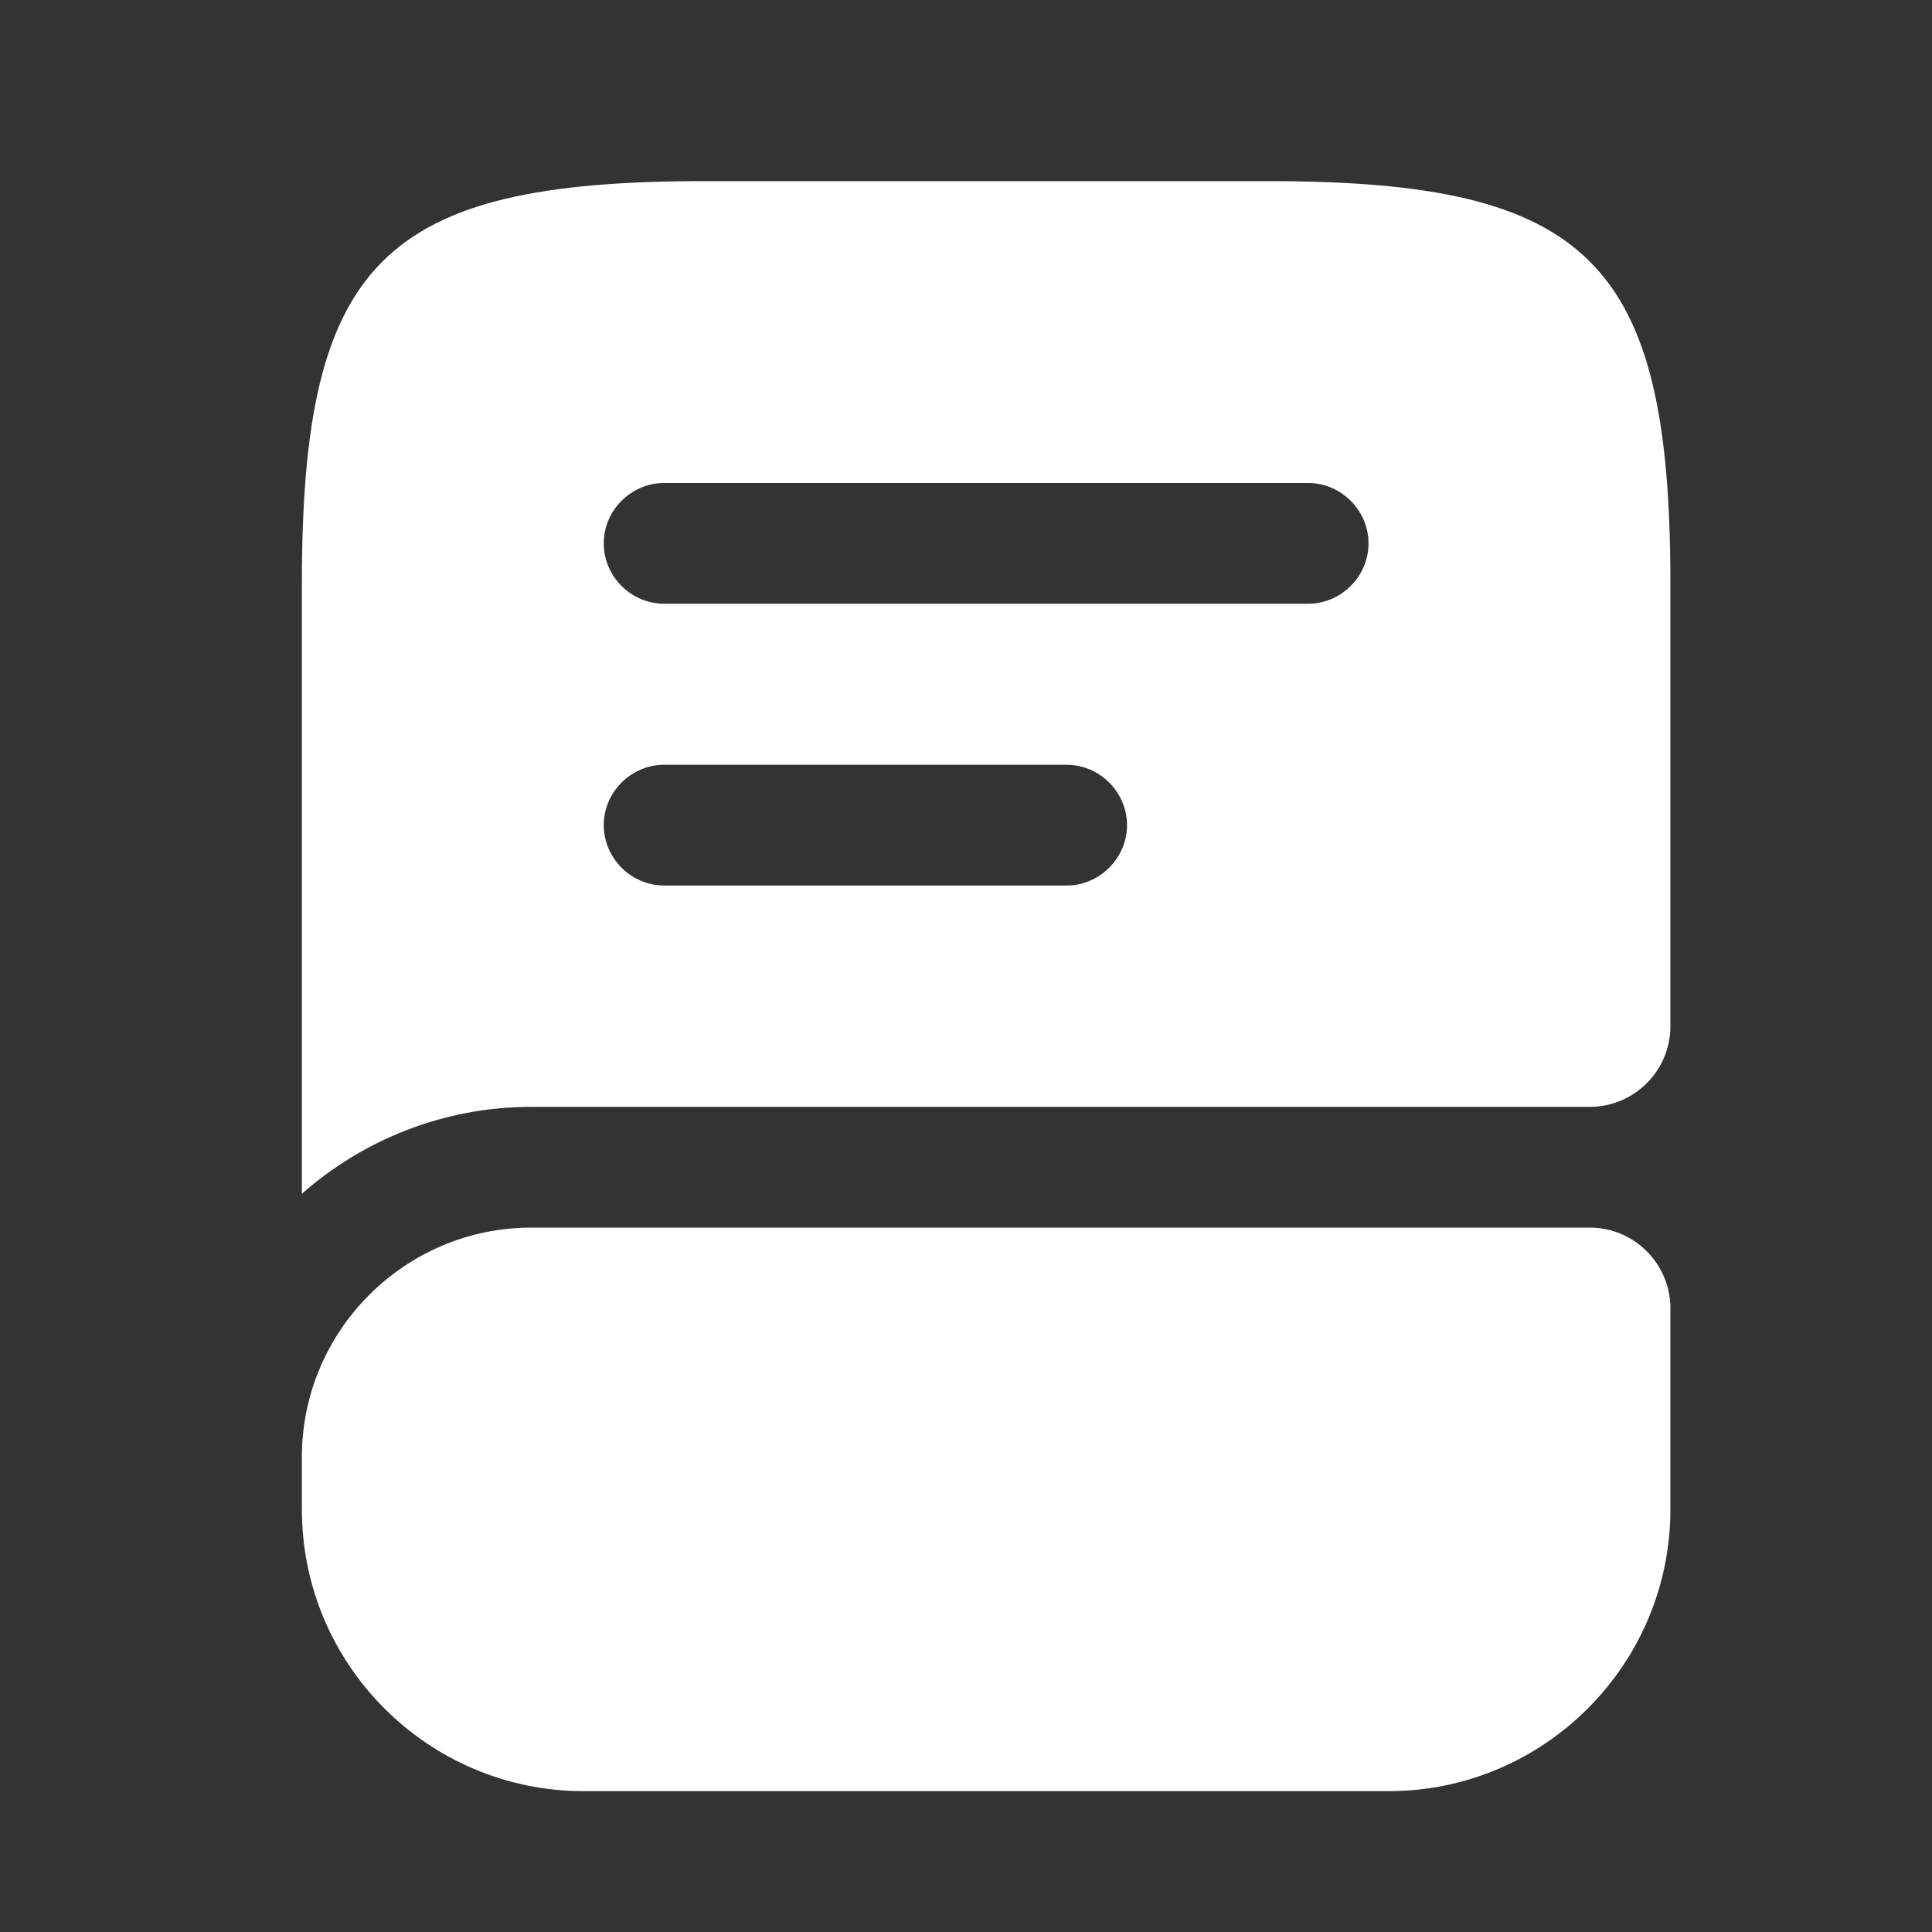
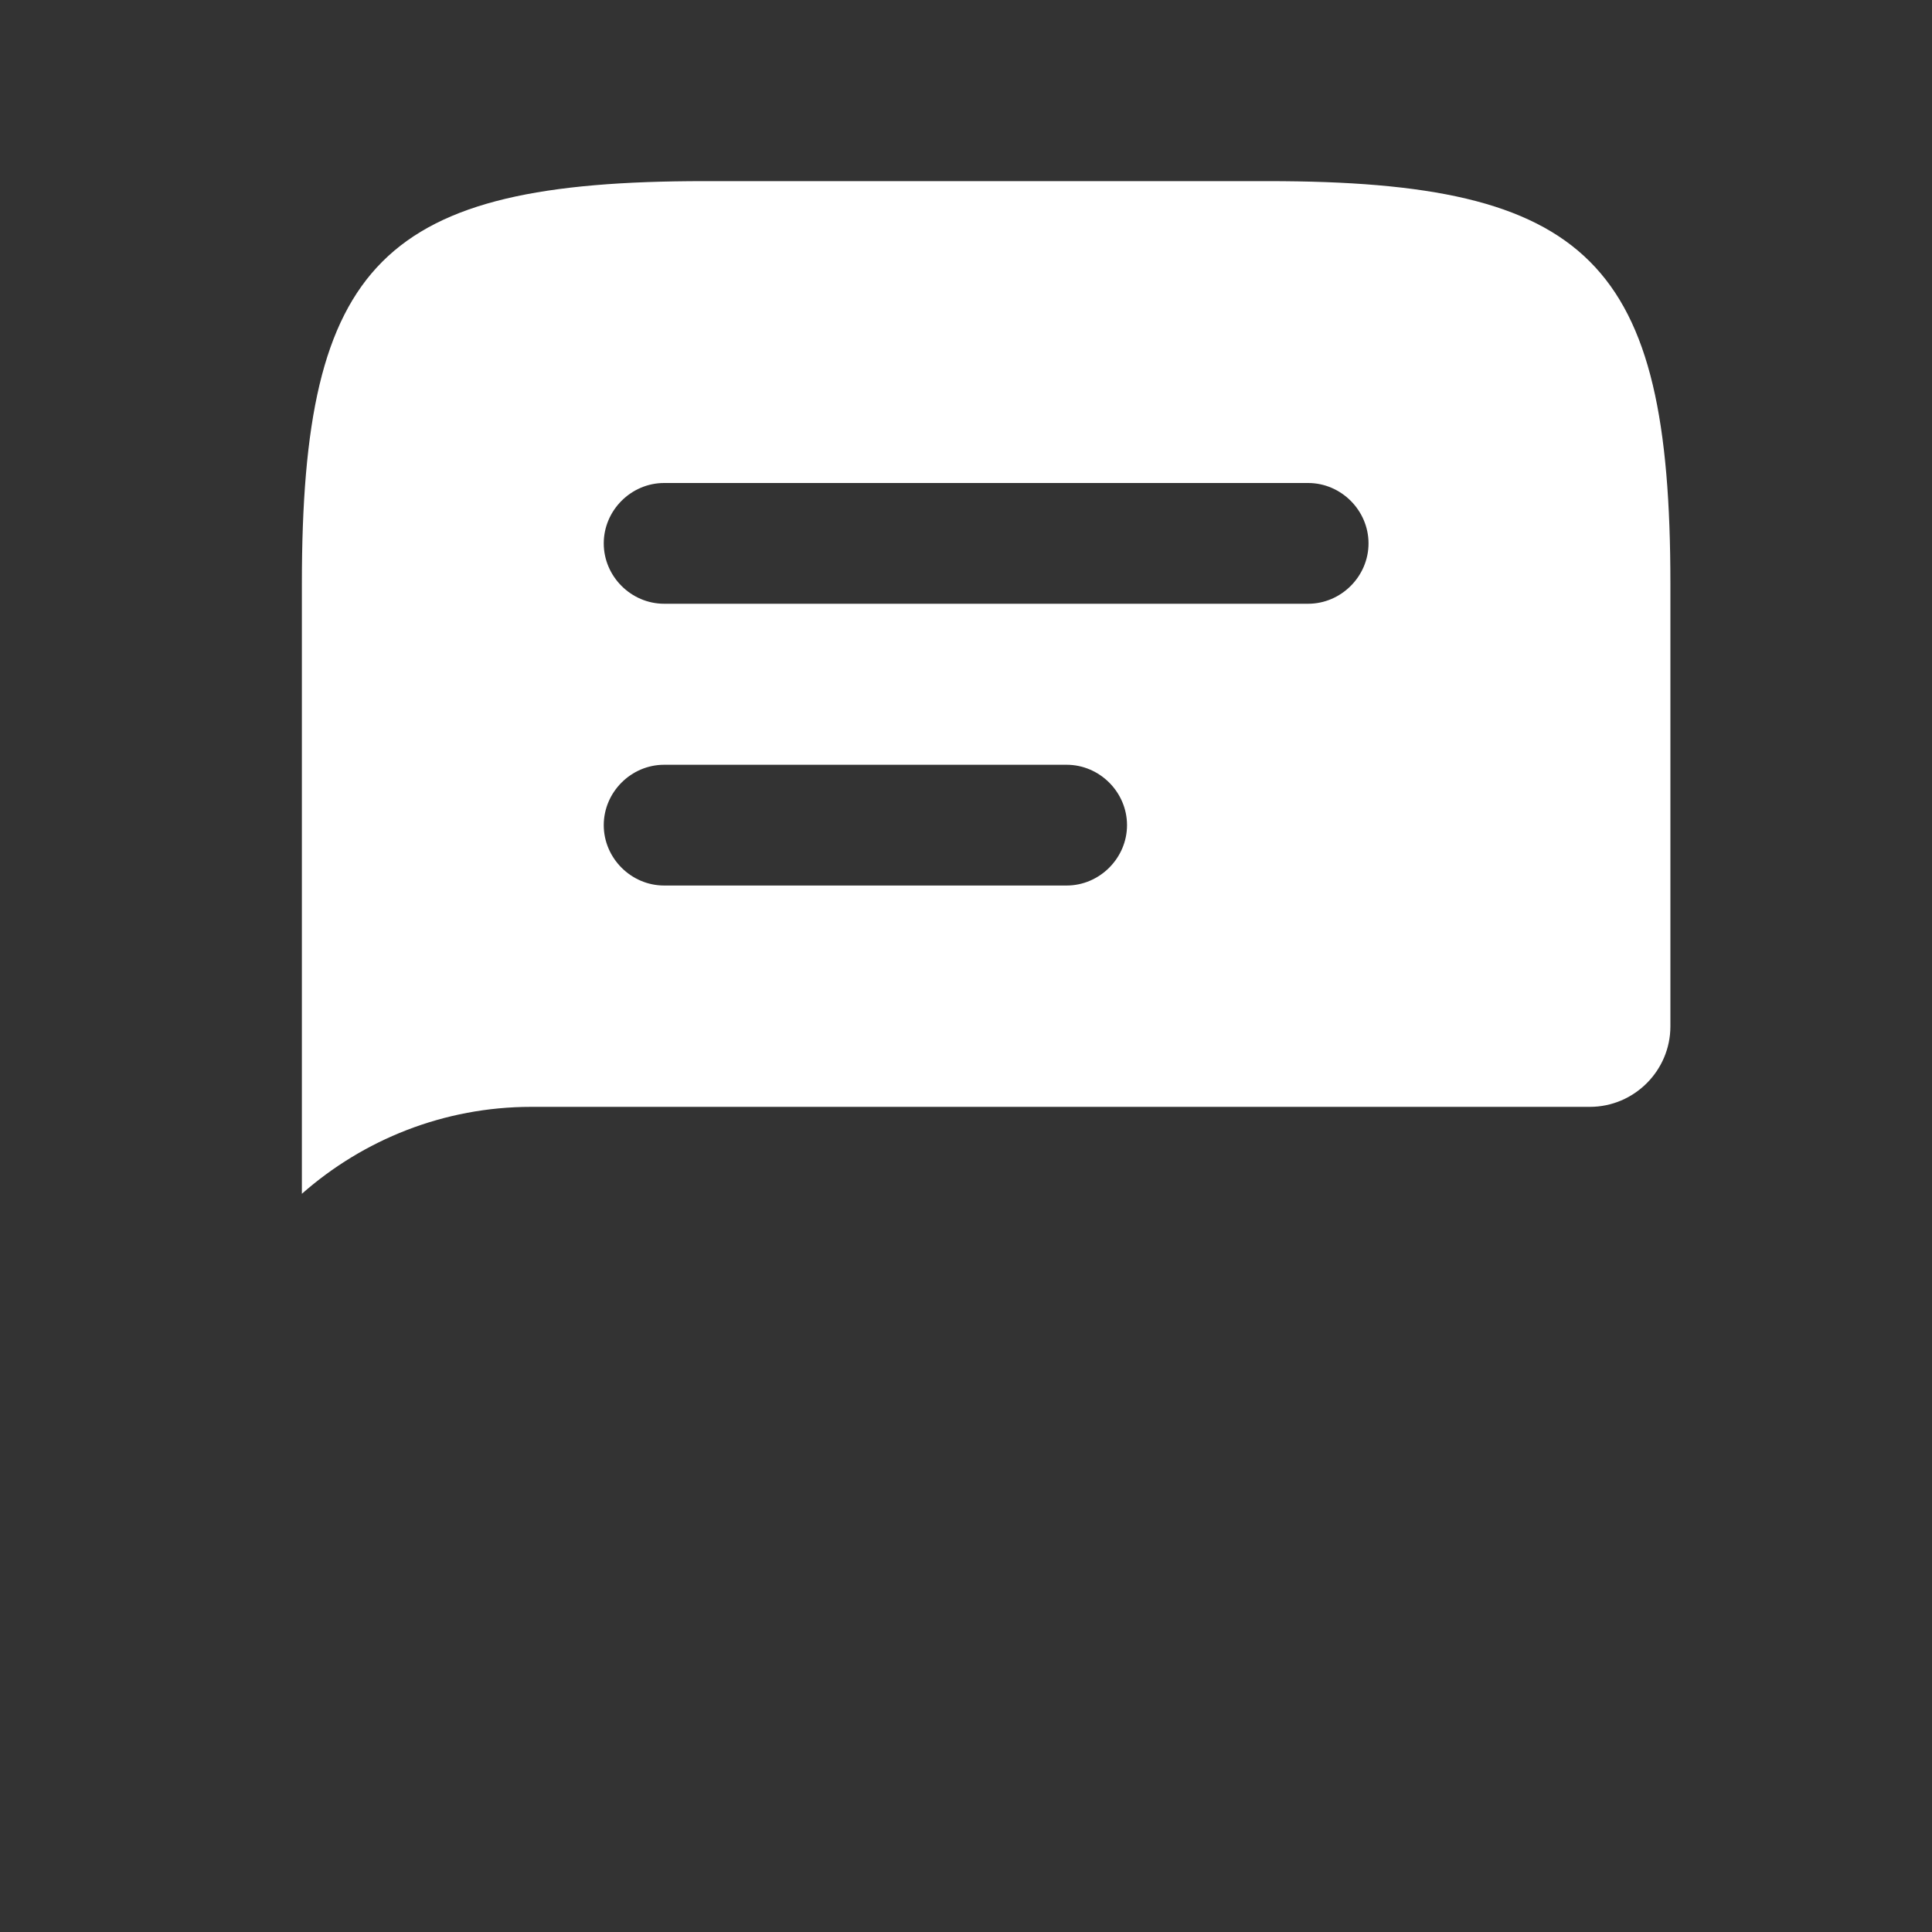
<svg xmlns="http://www.w3.org/2000/svg" fill="none" height="100%" overflow="visible" preserveAspectRatio="none" style="display: block;" viewBox="0 0 32 32" width="100%">
  <rect x="0" y="0" width="32" height="32" fill="#333333" stroke="none" />
  <g id="Container">
    <g id="1">
      <g id="Vector">
-         <path d="M27.667 21.667V25C27.667 27.573 25.573 29.667 23 29.667H9.667C7.093 29.667 5 27.573 5 25V24.133C5 22.04 6.707 20.333 8.8 20.333H26.333C27.067 20.333 27.667 20.933 27.667 21.667Z" fill="white" />
        <path d="M21 3H11.667C6.333 3 5 4.333 5 9.667V19.773C6.013 18.88 7.347 18.333 8.8 18.333H26.333C27.067 18.333 27.667 17.733 27.667 17V9.667C27.667 4.333 26.333 3 21 3ZM17.667 14.667H11C10.453 14.667 10 14.213 10 13.667C10 13.12 10.453 12.667 11 12.667H17.667C18.213 12.667 18.667 13.12 18.667 13.667C18.667 14.213 18.213 14.667 17.667 14.667ZM21.667 10H11C10.453 10 10 9.547 10 9C10 8.453 10.453 8 11 8H21.667C22.213 8 22.667 8.453 22.667 9C22.667 9.547 22.213 10 21.667 10Z" fill="white" />
      </g>
    </g>
  </g>
</svg>